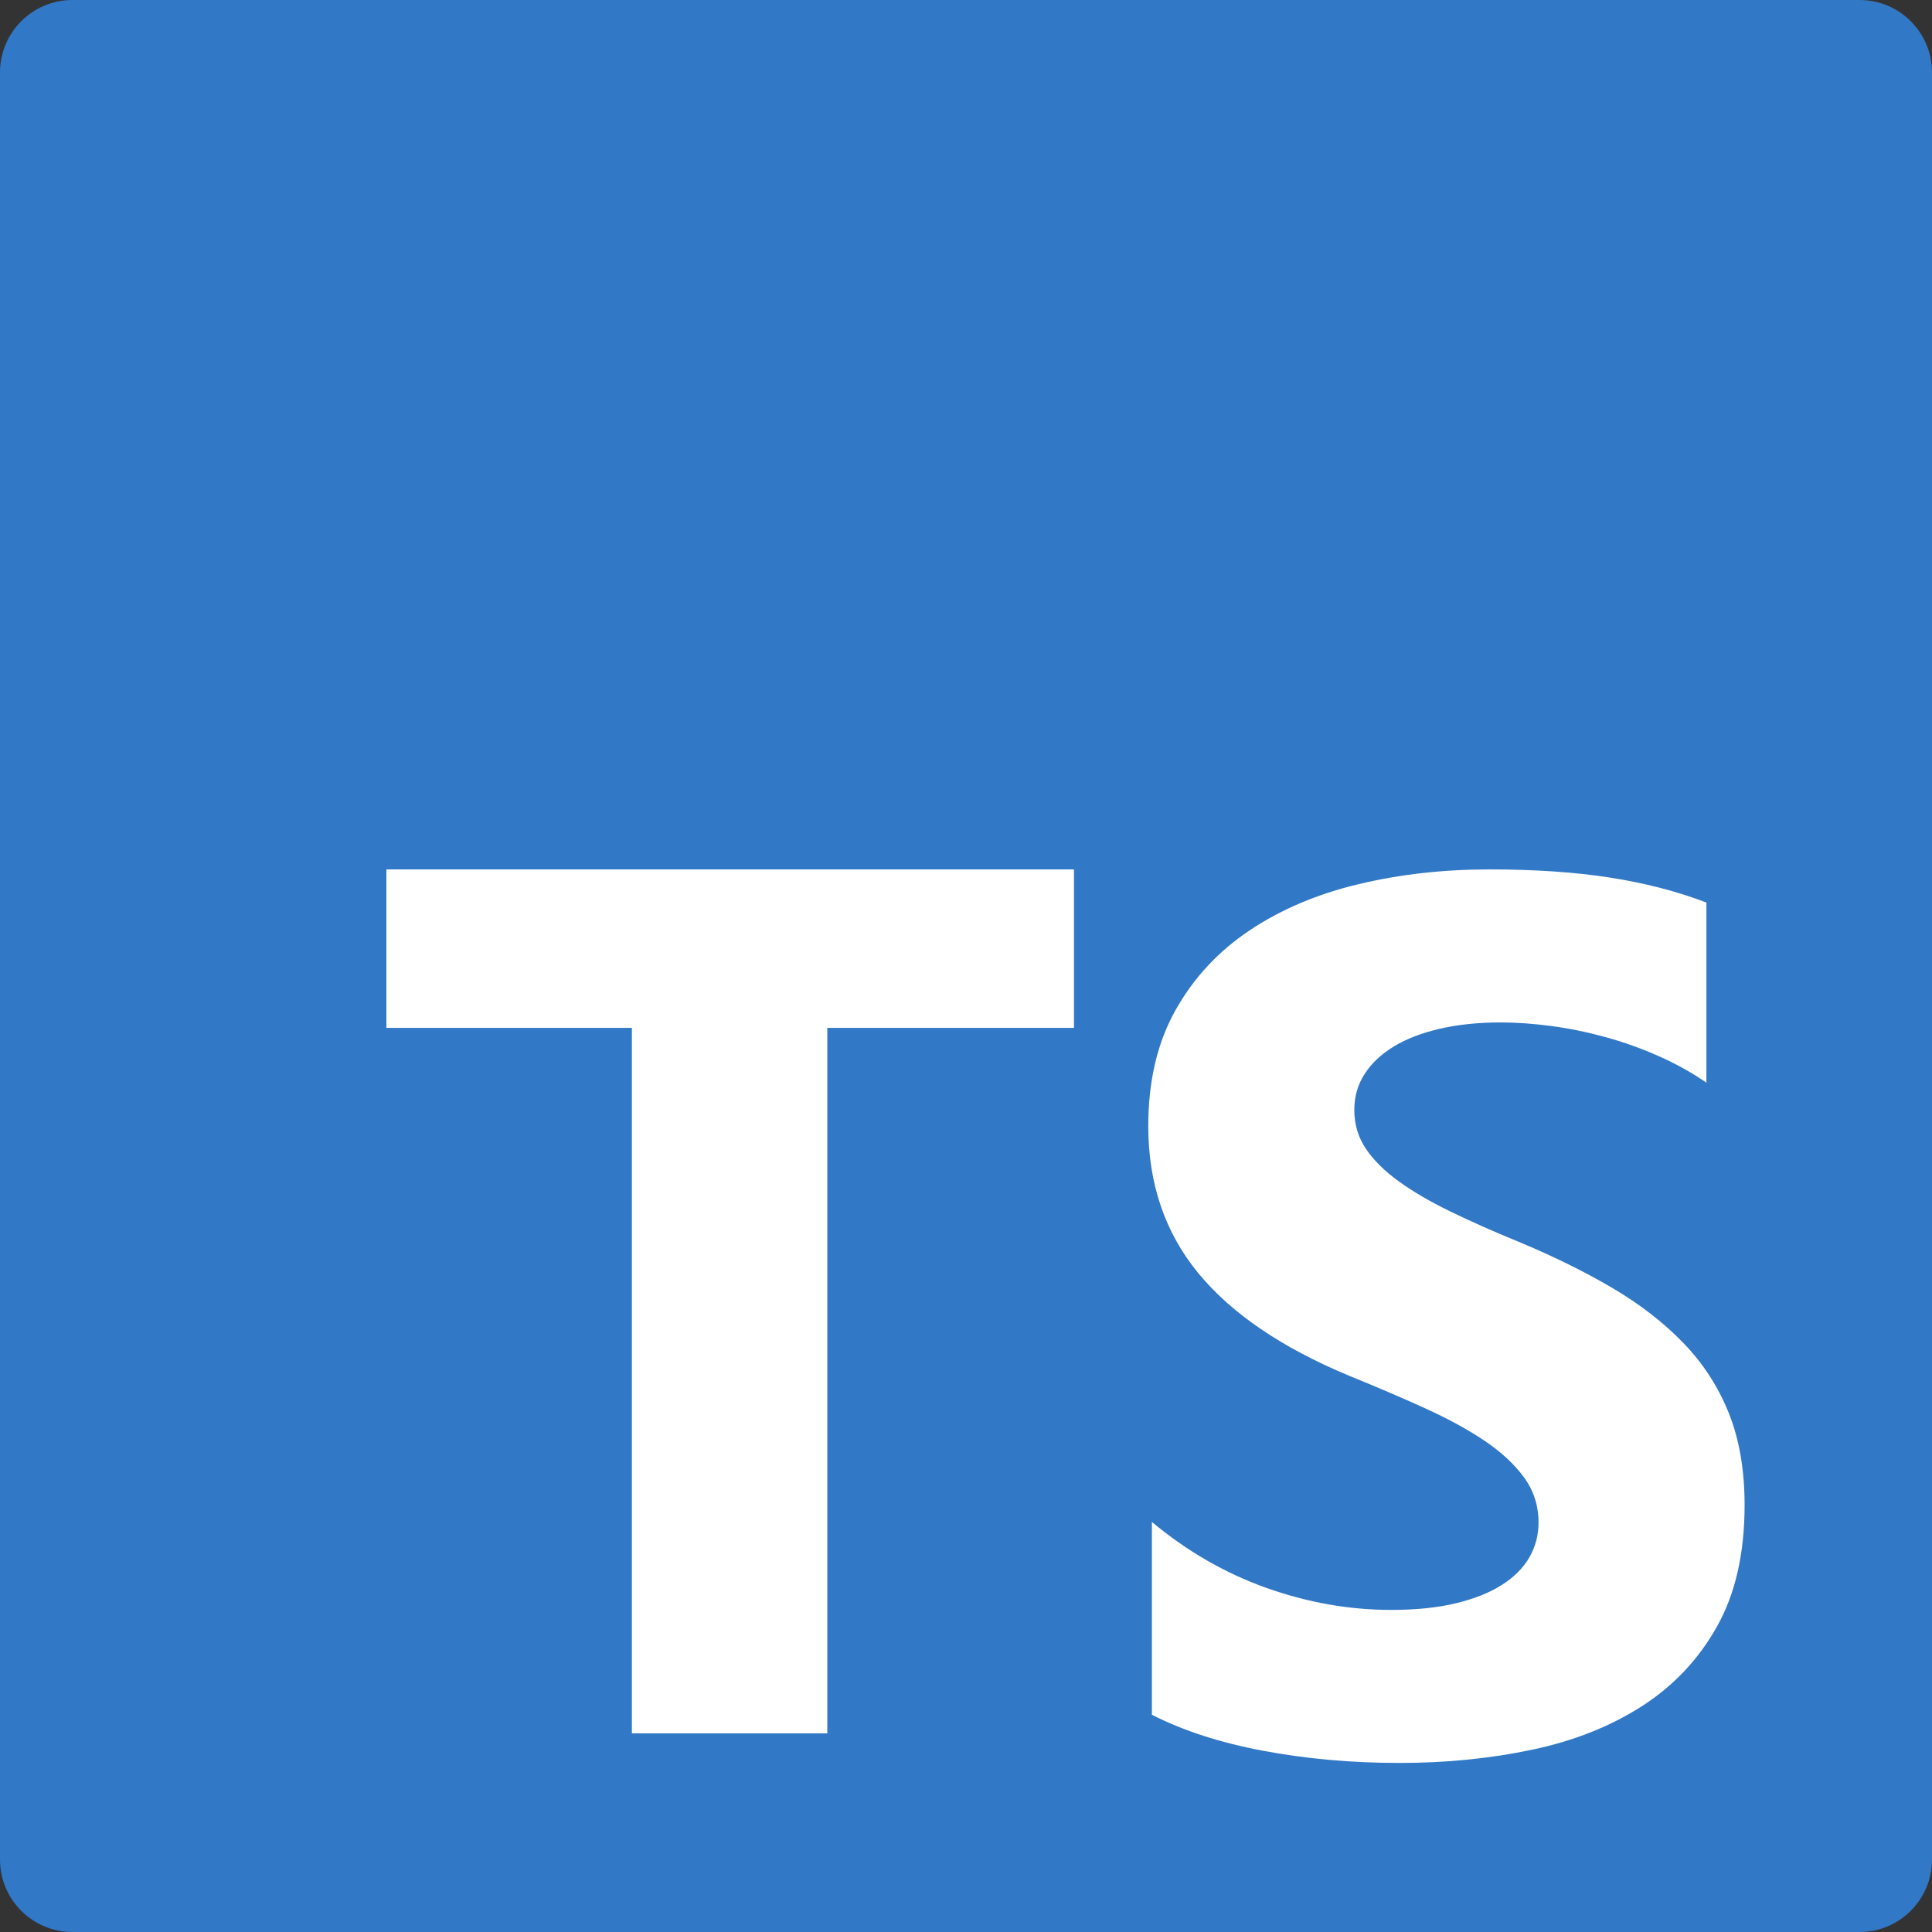
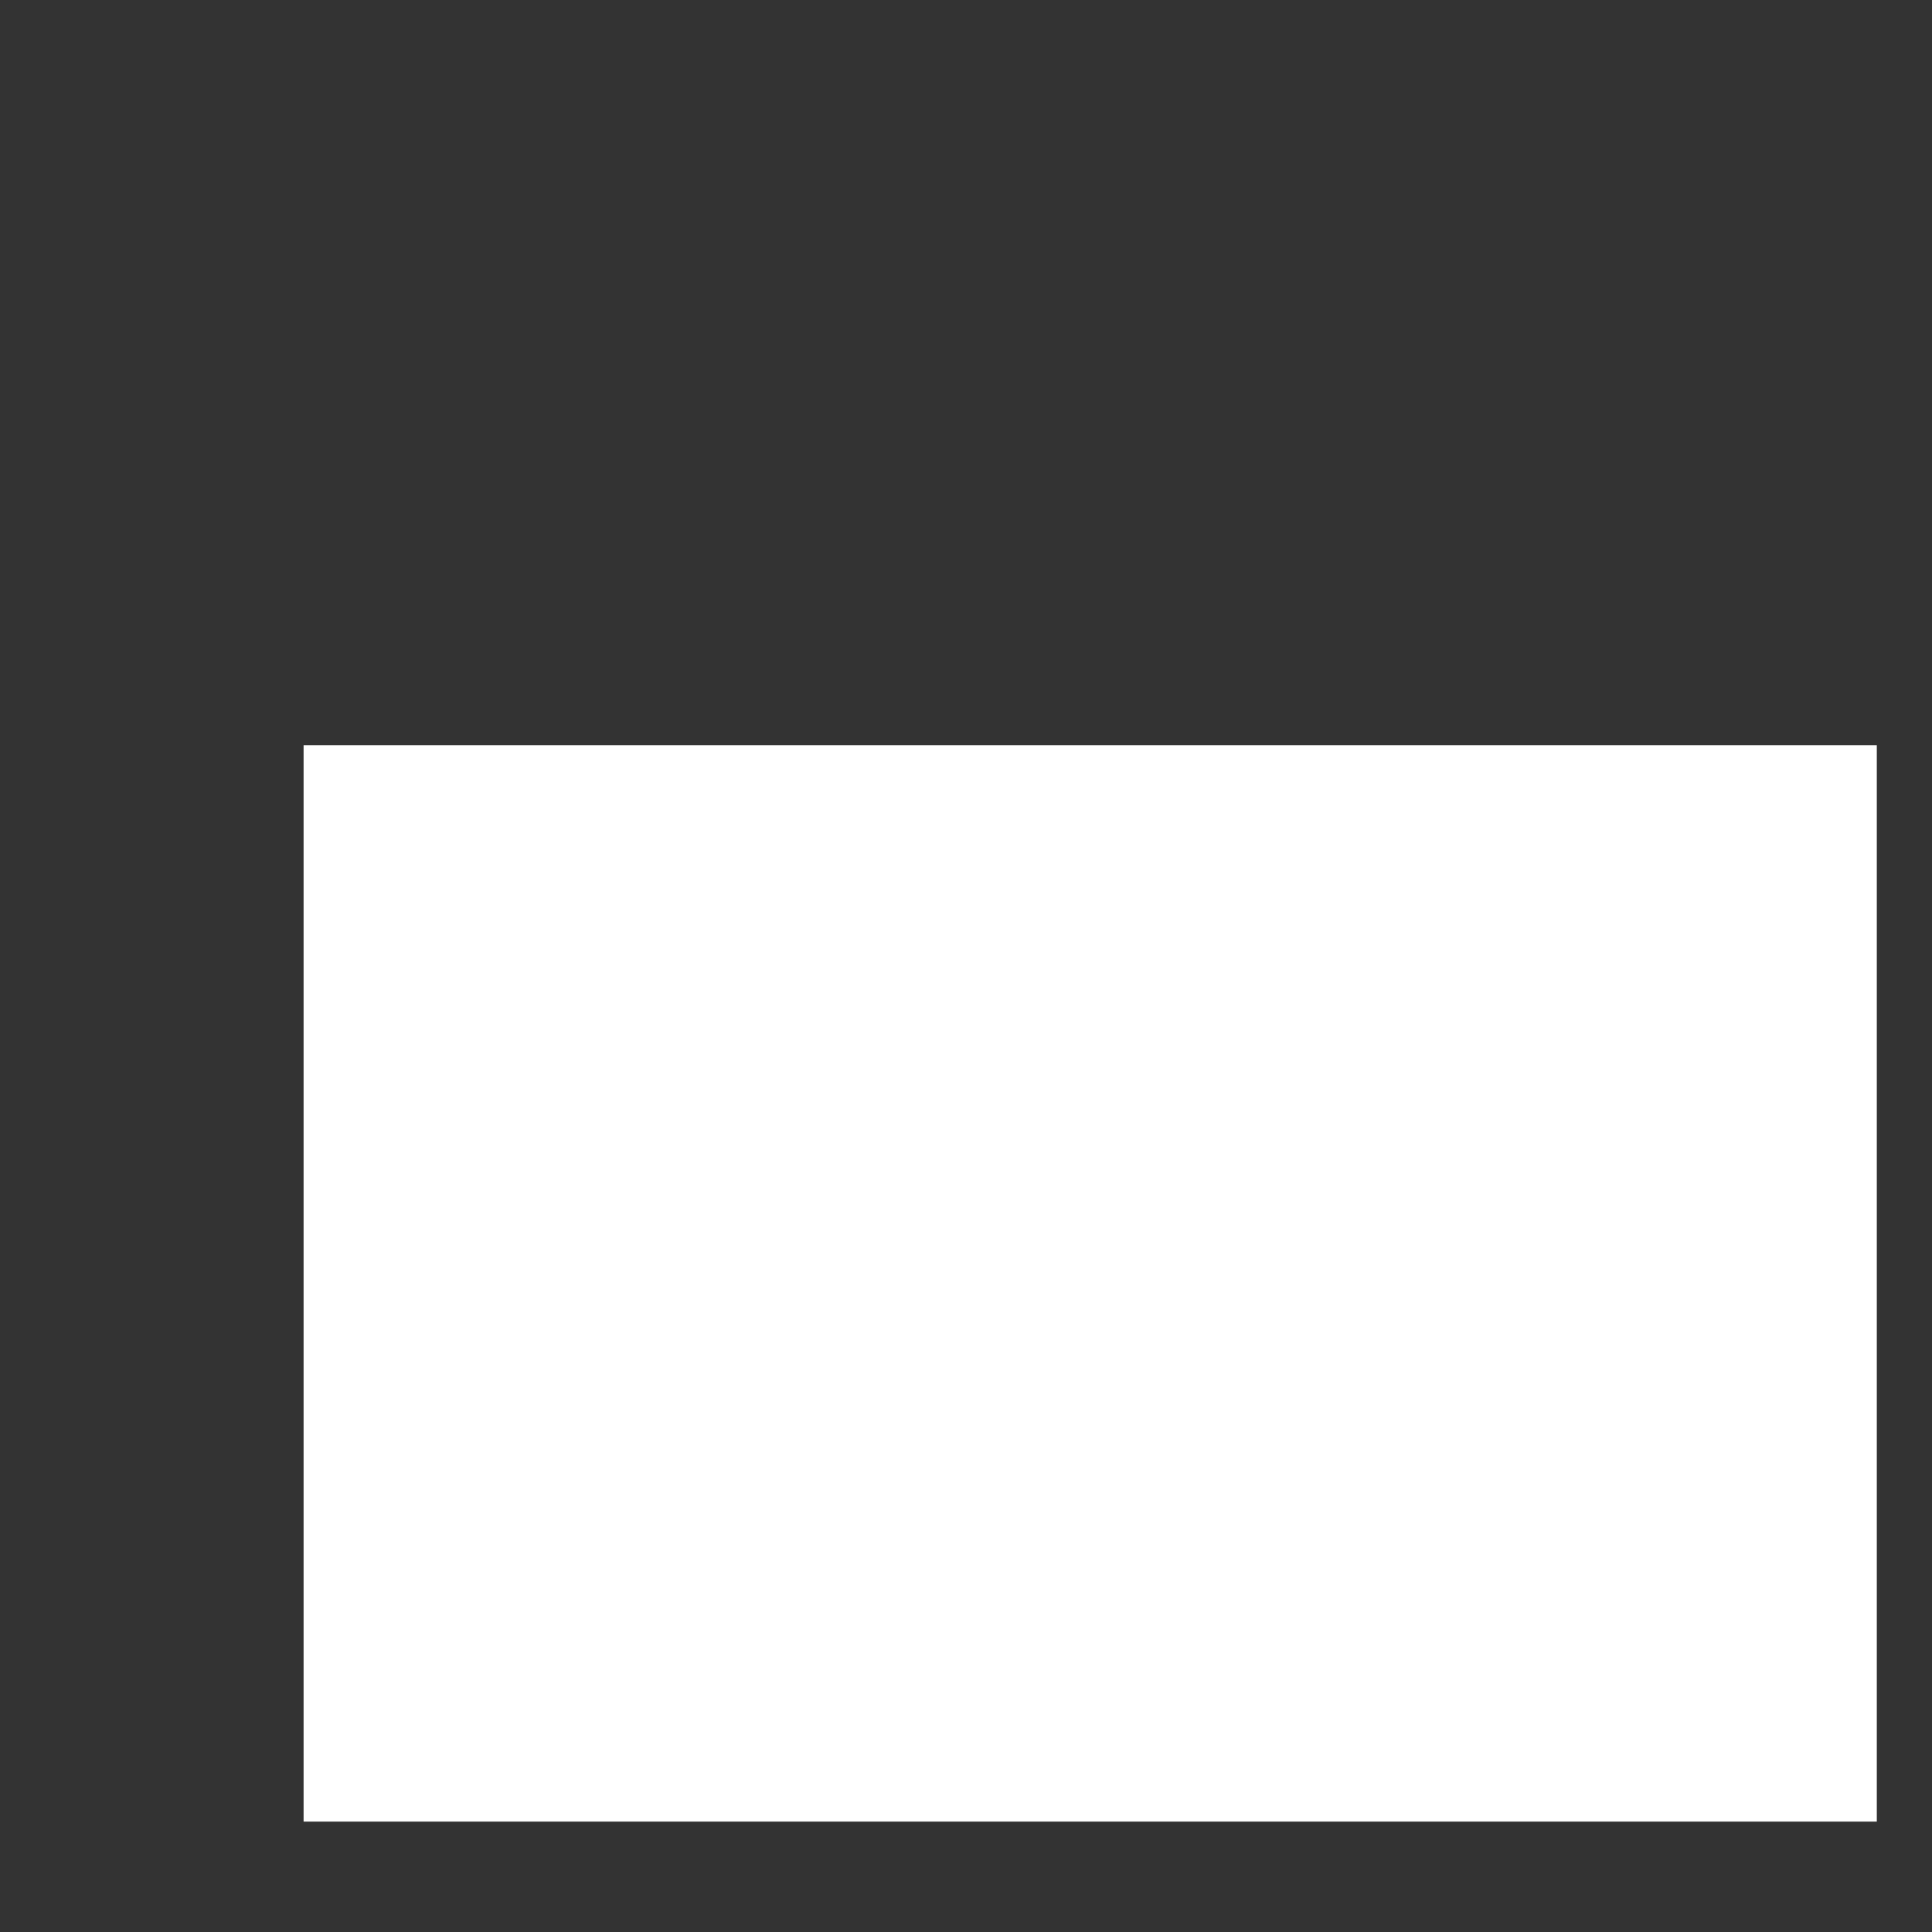
<svg xmlns="http://www.w3.org/2000/svg" width="70px" height="70px" viewBox="0 0 70 70" version="1.1">
  <rect x="0" y="0" width="70" height="70" fill="#333333" stroke="none" />
  <title>TypeScript</title>
  <g id="TypeScript" stroke="none" stroke-width="1" fill="none" fill-rule="evenodd">
    <rect id="Rectangle" fill="#FFFFFF" x="11" y="27" width="57" height="39" />
-     <path d="M2.625,0 L67.375,0 C68.825,0 70,1.175 70,2.625 L70,67.375 C70,68.825 68.825,70 67.375,70 L2.625,70 C1.175,70 0,68.825 0,67.375 L0,2.625 C0,1.175 1.175,0 2.625,0 L2.625,0 Z M38.913,37.241 L38.913,31.5 L14,31.5 L14,37.241 L22.894,37.241 L22.894,62.803 L29.975,62.803 L29.975,37.241 L38.913,37.241 Z M41.735,62.129 C42.877,62.711 44.228,63.147 45.787,63.438 C47.346,63.729 48.989,63.875 50.716,63.875 C52.4,63.875 53.999,63.715 55.514,63.395 C57.029,63.075 58.357,62.547 59.499,61.812 C60.641,61.077 61.545,60.117 62.211,58.93 C62.877,57.744 63.21,56.278 63.21,54.531 C63.21,53.265 63.02,52.156 62.639,51.202 C62.258,50.249 61.71,49.401 60.992,48.659 C60.275,47.917 59.415,47.251 58.412,46.661 C57.409,46.072 56.279,45.515 55.02,44.991 C54.097,44.613 53.27,44.245 52.539,43.889 C51.806,43.532 51.184,43.168 50.672,42.797 C50.16,42.426 49.765,42.033 49.486,41.618 C49.208,41.204 49.069,40.734 49.069,40.21 C49.069,39.73 49.194,39.297 49.443,38.912 C49.691,38.526 50.043,38.195 50.496,37.918 C50.95,37.642 51.506,37.427 52.165,37.274 C52.824,37.122 53.556,37.045 54.361,37.045 C54.947,37.045 55.565,37.089 56.216,37.176 C56.868,37.263 57.523,37.398 58.182,37.58 C58.84,37.762 59.481,37.991 60.103,38.268 C60.725,38.544 61.3,38.864 61.827,39.228 L61.827,32.701 C60.758,32.293 59.591,31.991 58.324,31.795 C57.058,31.598 55.605,31.5 53.966,31.5 C52.297,31.5 50.716,31.678 49.223,32.035 C47.73,32.391 46.416,32.948 45.282,33.705 C44.147,34.462 43.25,35.426 42.592,36.597 C41.933,37.769 41.604,39.17 41.604,40.8 C41.604,42.881 42.207,44.657 43.415,46.127 C44.623,47.596 46.456,48.841 48.915,49.86 C49.882,50.253 50.782,50.638 51.616,51.017 C52.451,51.395 53.172,51.788 53.779,52.196 C54.387,52.603 54.866,53.047 55.217,53.527 C55.569,54.007 55.744,54.553 55.744,55.165 C55.744,55.616 55.635,56.034 55.415,56.42 C55.195,56.806 54.862,57.14 54.416,57.424 C53.969,57.708 53.413,57.93 52.747,58.09 C52.081,58.25 51.301,58.33 50.409,58.33 C48.886,58.33 47.378,58.064 45.885,57.533 C44.392,57.002 43.009,56.205 41.735,55.143 L41.735,62.129 Z" id="TypeScript-Logo" fill="#3178C6" />
  </g>
</svg>